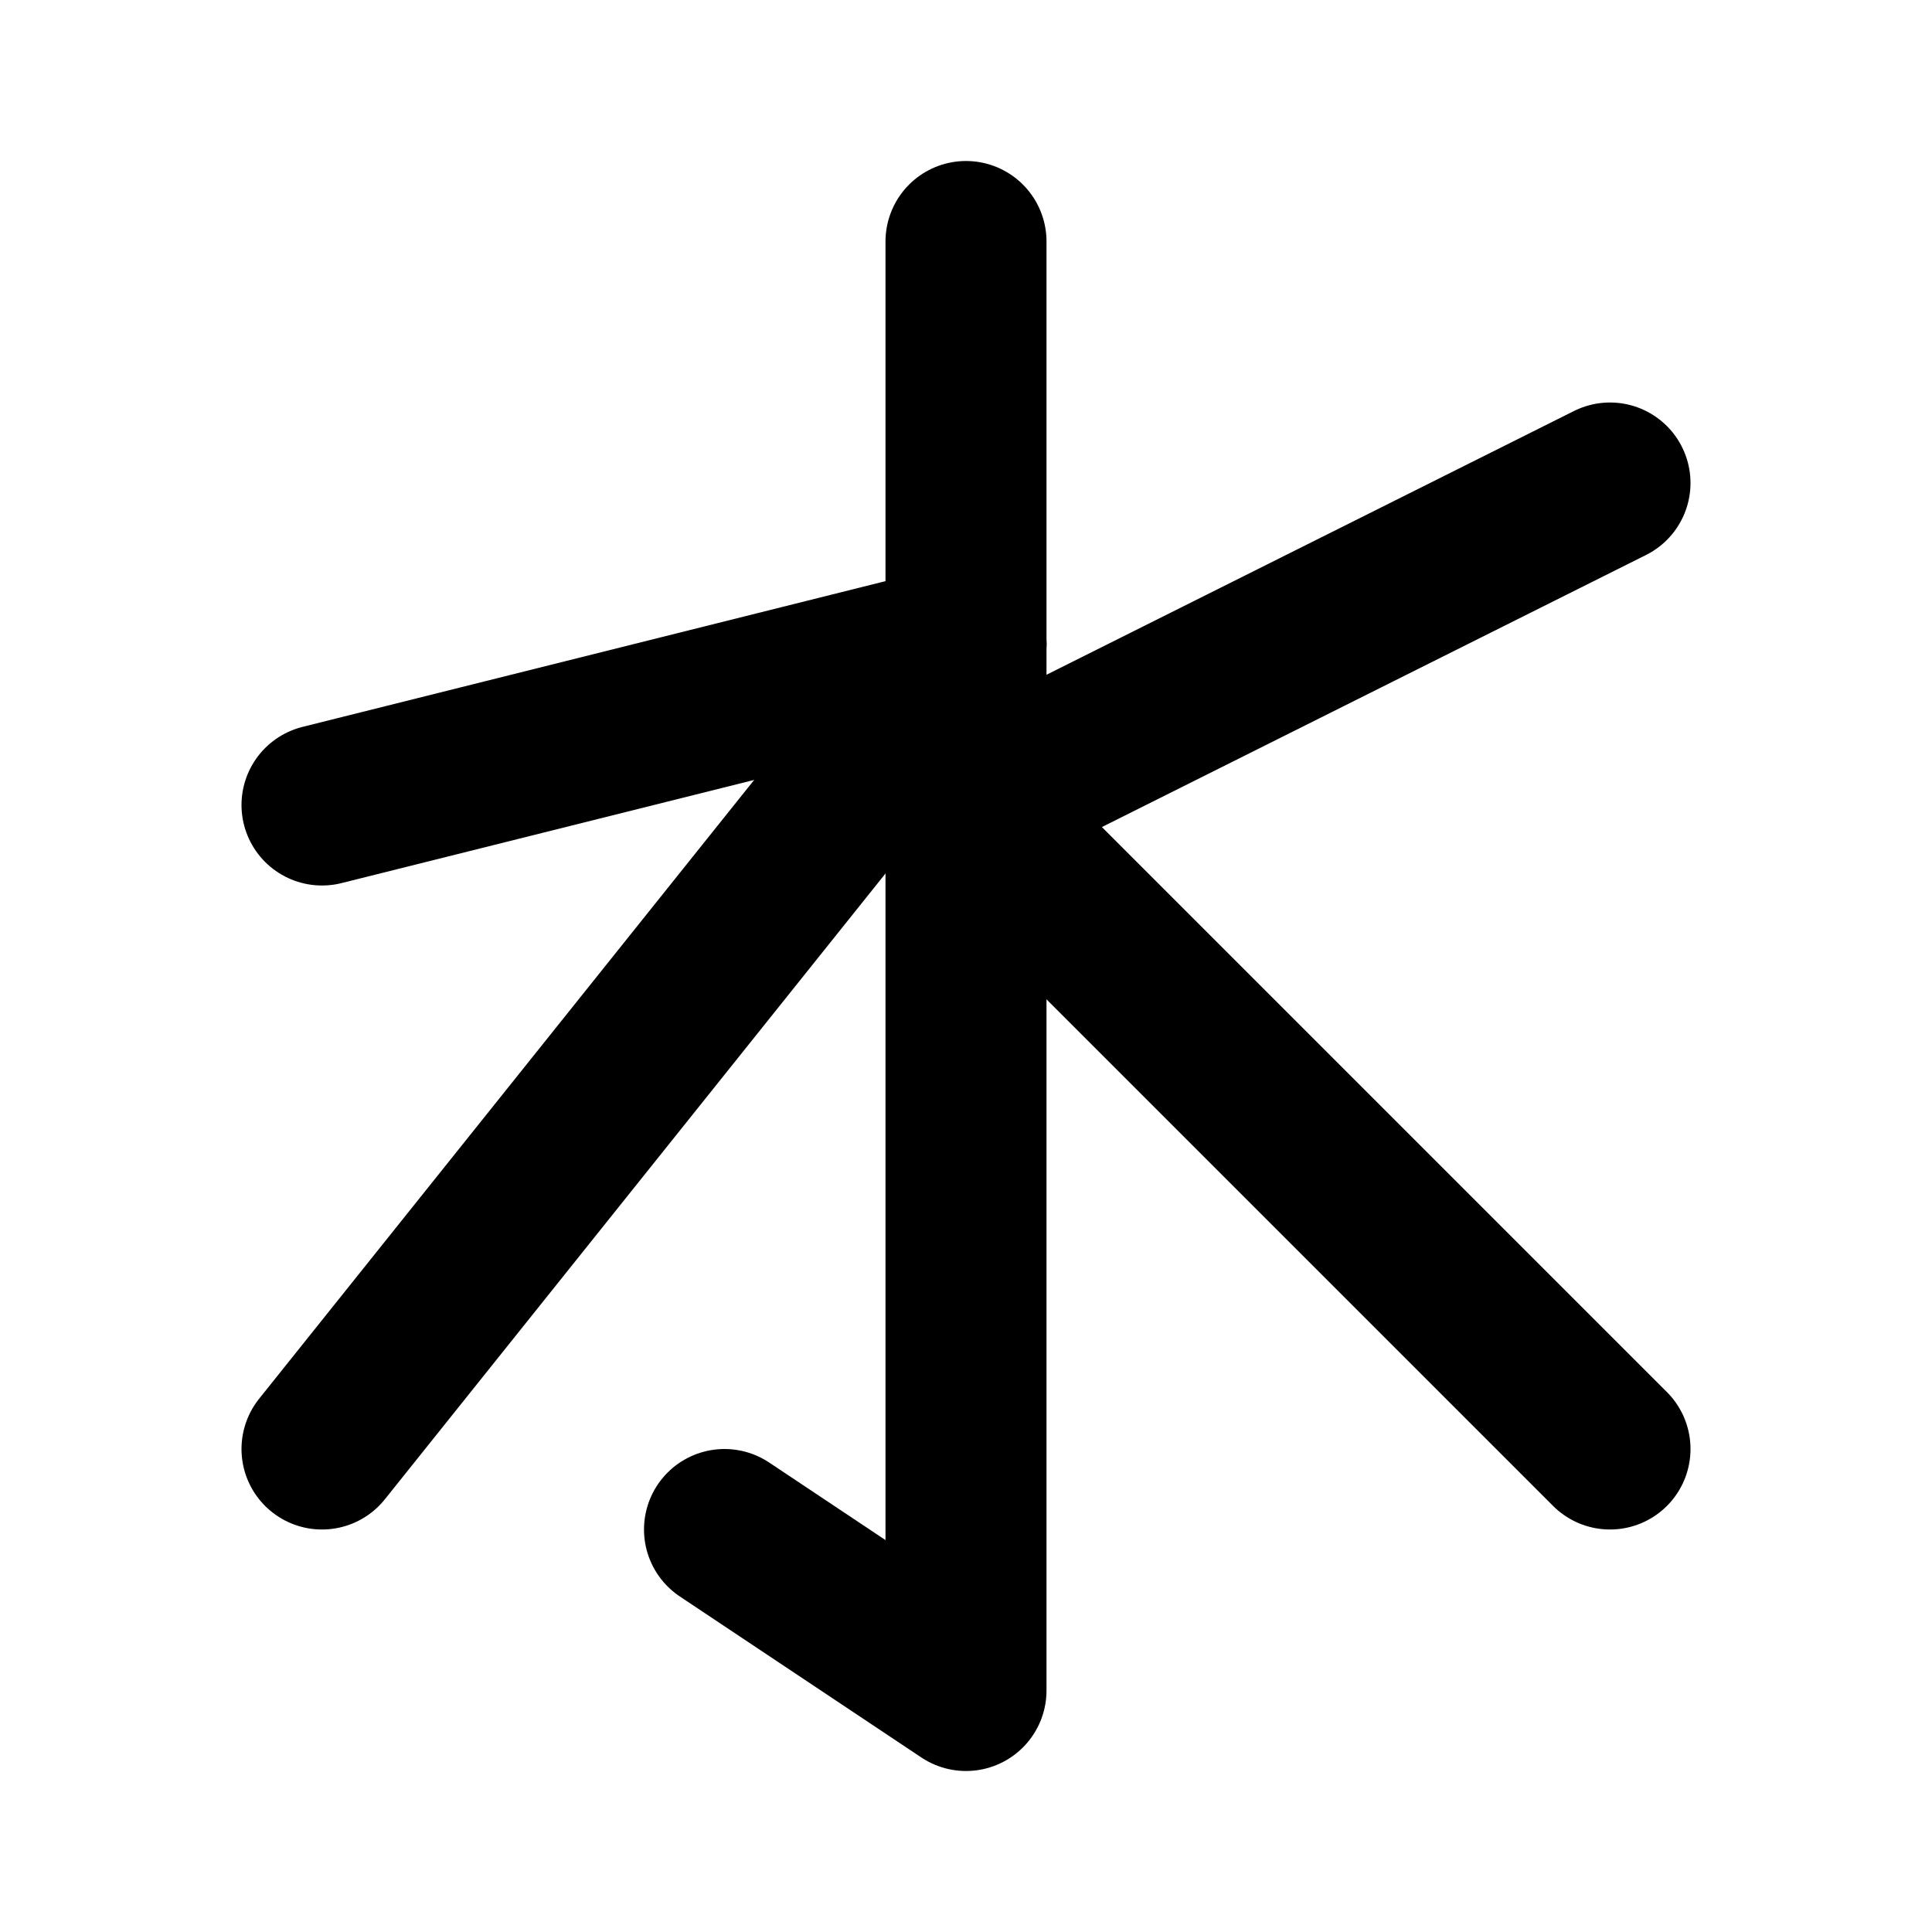
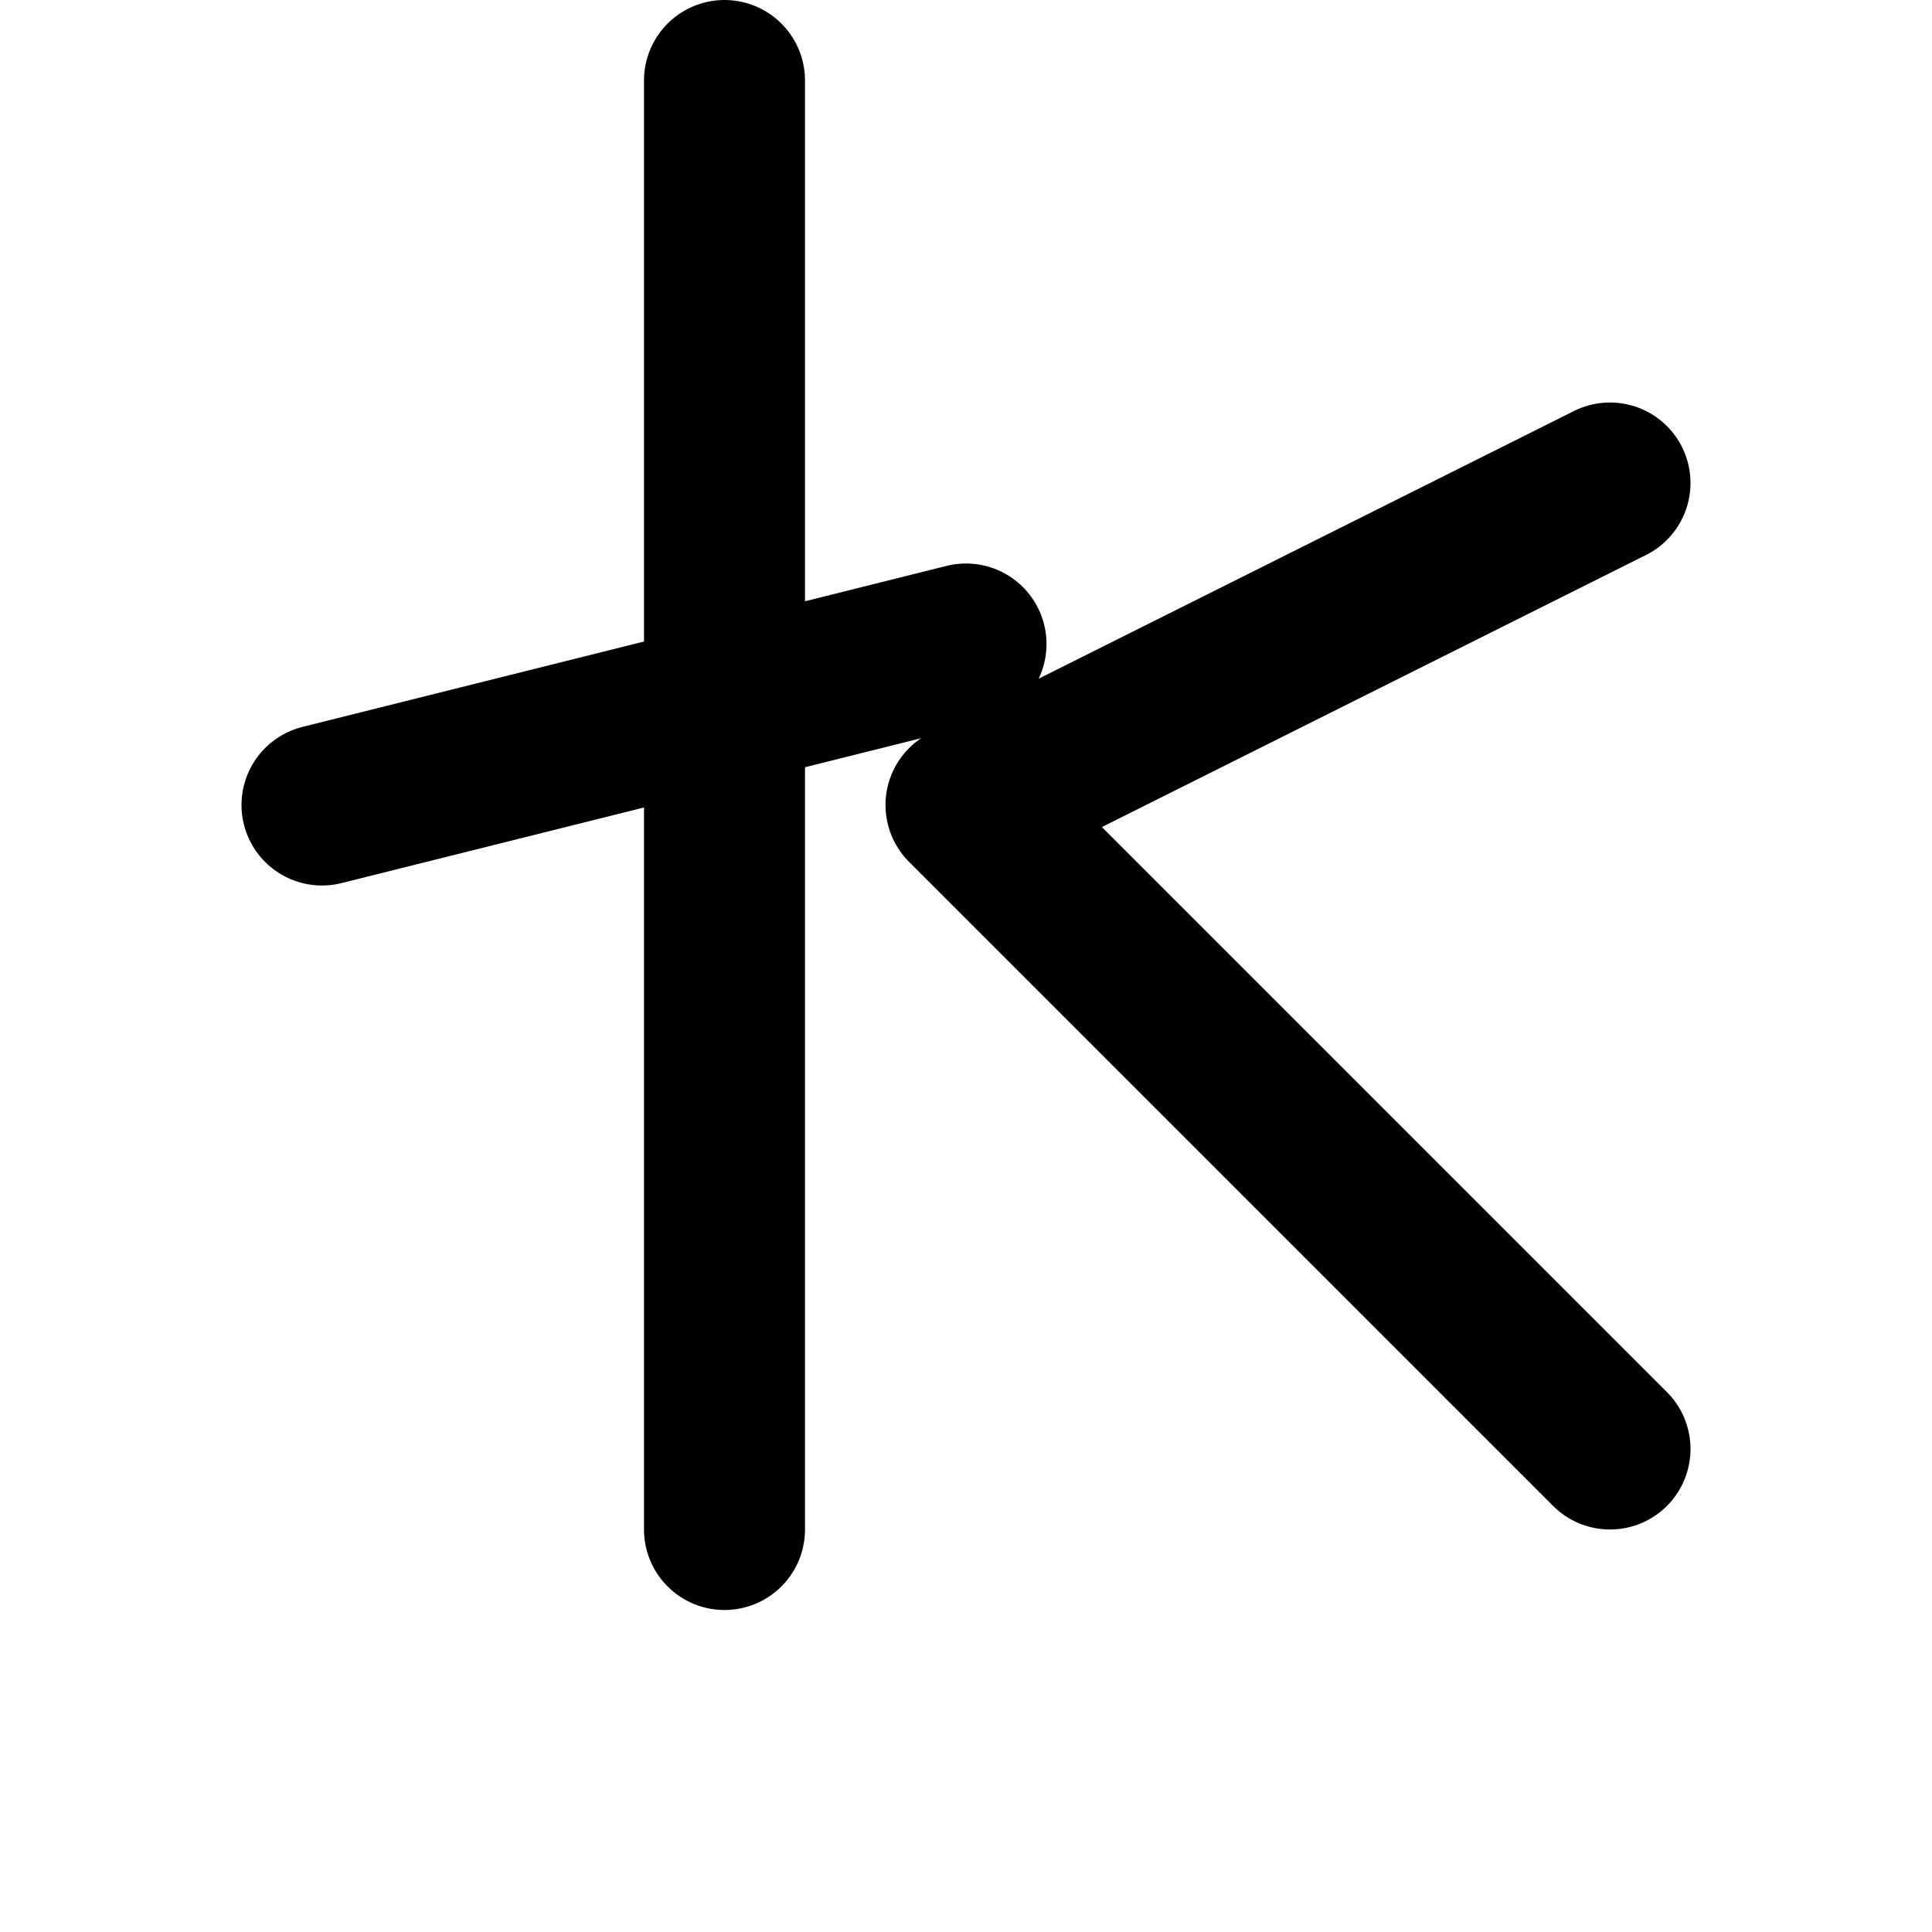
<svg xmlns="http://www.w3.org/2000/svg" width="24" height="24" viewBox="0 0 24 24" fill="none" stroke="currentColor" stroke-width="2" stroke-linecap="round" stroke-linejoin="round" class="icon icon-tabler icons-tabler-outline icon-tabler-confucius">
  <path stroke="none" d="M0 0h24v24H0z" fill="none" />
-   <path d="M9 19l3 2v-18" />
+   <path d="M9 19v-18" />
  <path d="M4 10l8 -2" />
-   <path d="M4 18l8 -10" />
  <path d="M20 18l-8 -8l8 -4" />
</svg>